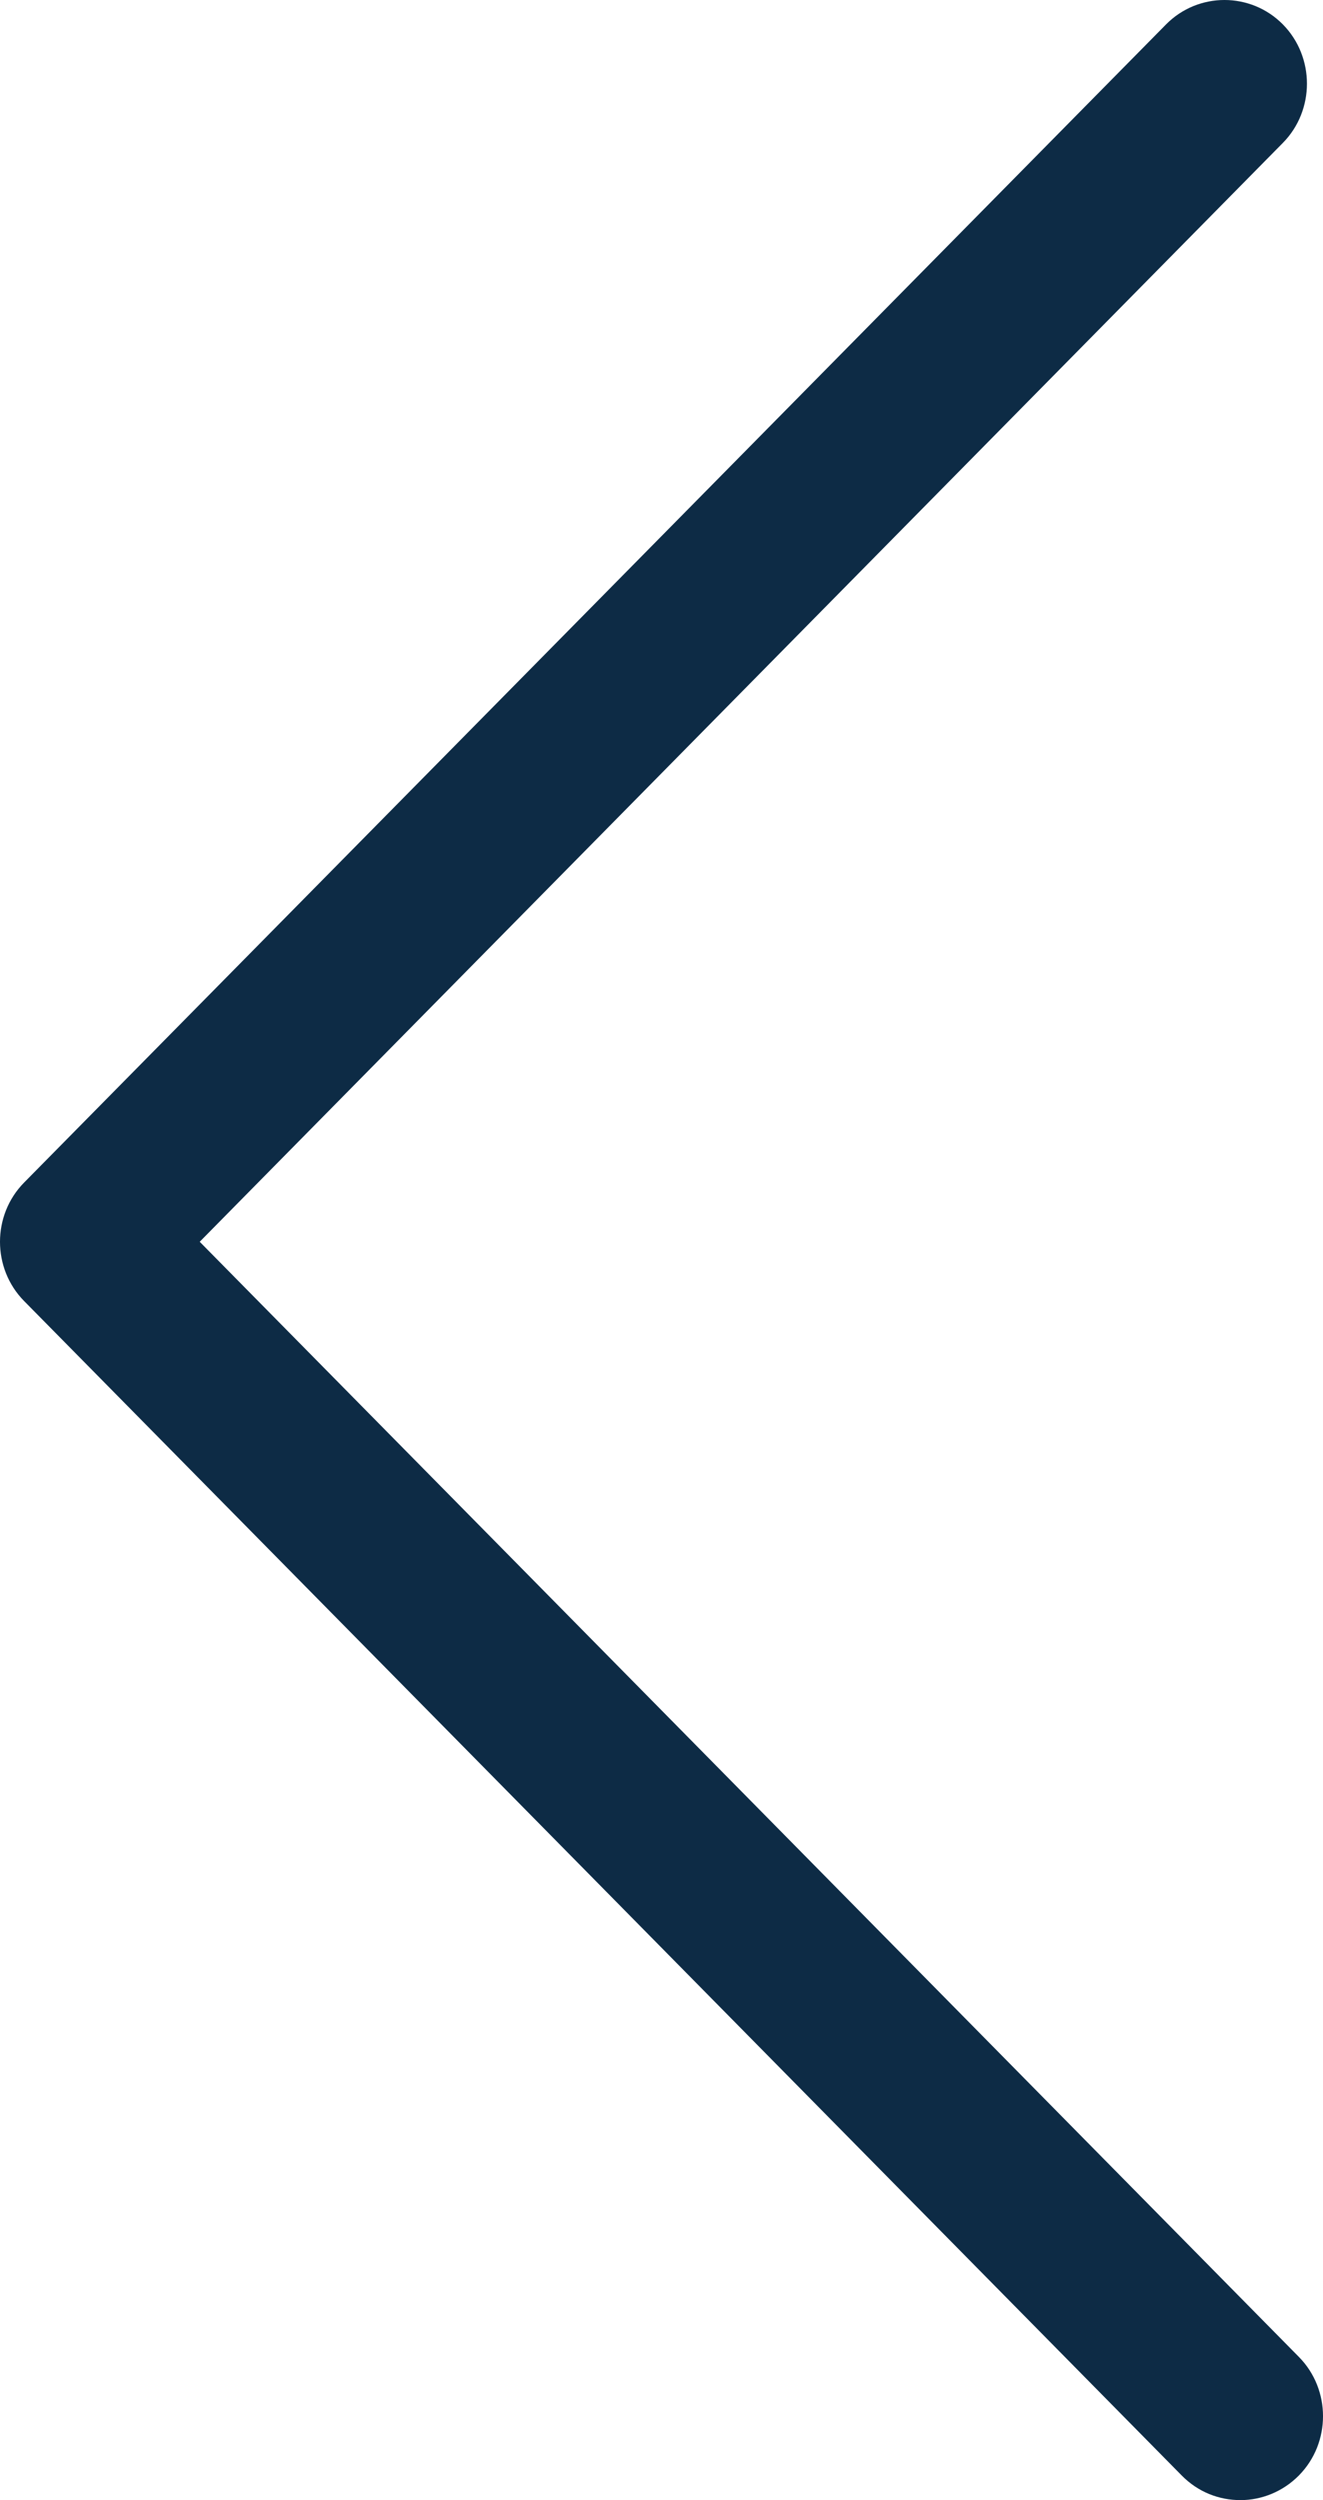
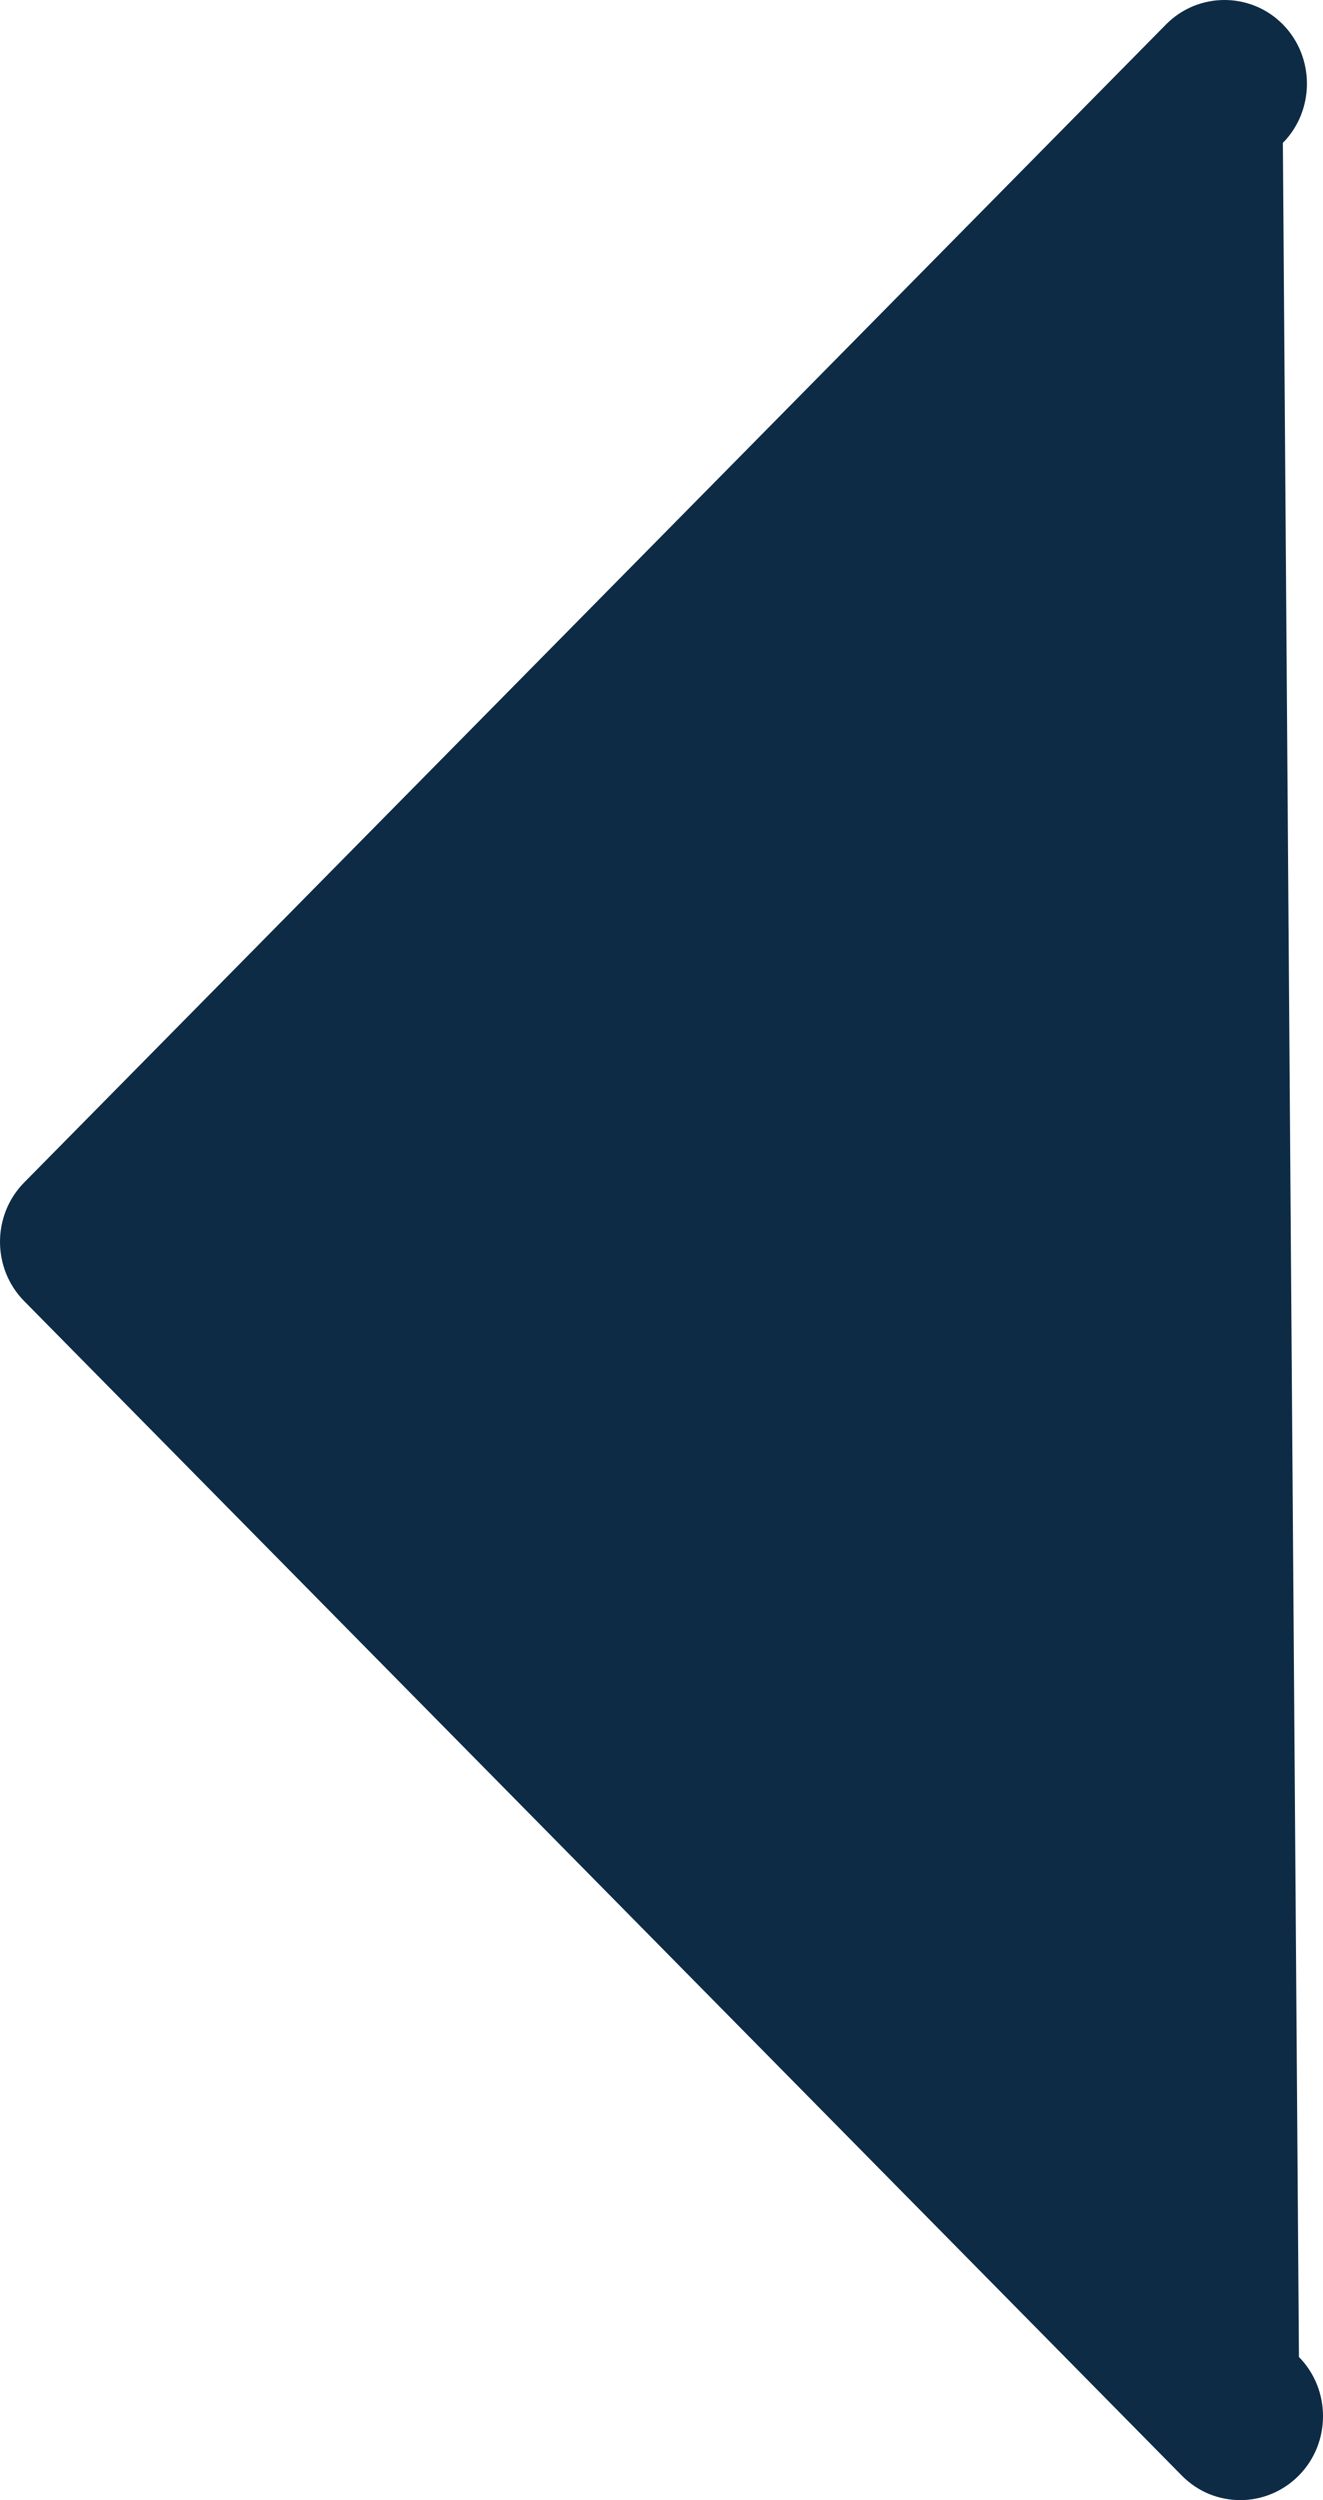
<svg xmlns="http://www.w3.org/2000/svg" width="27" height="51" viewBox="0 0 27 51" fill="none">
-   <path d="M25.317 51C25.744 51 26.181 50.829 26.509 50.496C27.164 49.832 27.164 48.744 26.509 48.08L4.076 25.331L26.181 2.915C26.836 2.251 26.836 1.163 26.181 0.498C25.525 -0.166 24.453 -0.166 23.797 0.498L0.492 24.123C-0.164 24.788 -0.164 25.875 0.492 26.54L24.115 50.496C24.453 50.839 24.88 51 25.317 51Z" fill="#0D2B45" />
+   <path d="M25.317 51C25.744 51 26.181 50.829 26.509 50.496C27.164 49.832 27.164 48.744 26.509 48.08L26.181 2.915C26.836 2.251 26.836 1.163 26.181 0.498C25.525 -0.166 24.453 -0.166 23.797 0.498L0.492 24.123C-0.164 24.788 -0.164 25.875 0.492 26.54L24.115 50.496C24.453 50.839 24.88 51 25.317 51Z" fill="#0D2B45" />
</svg>